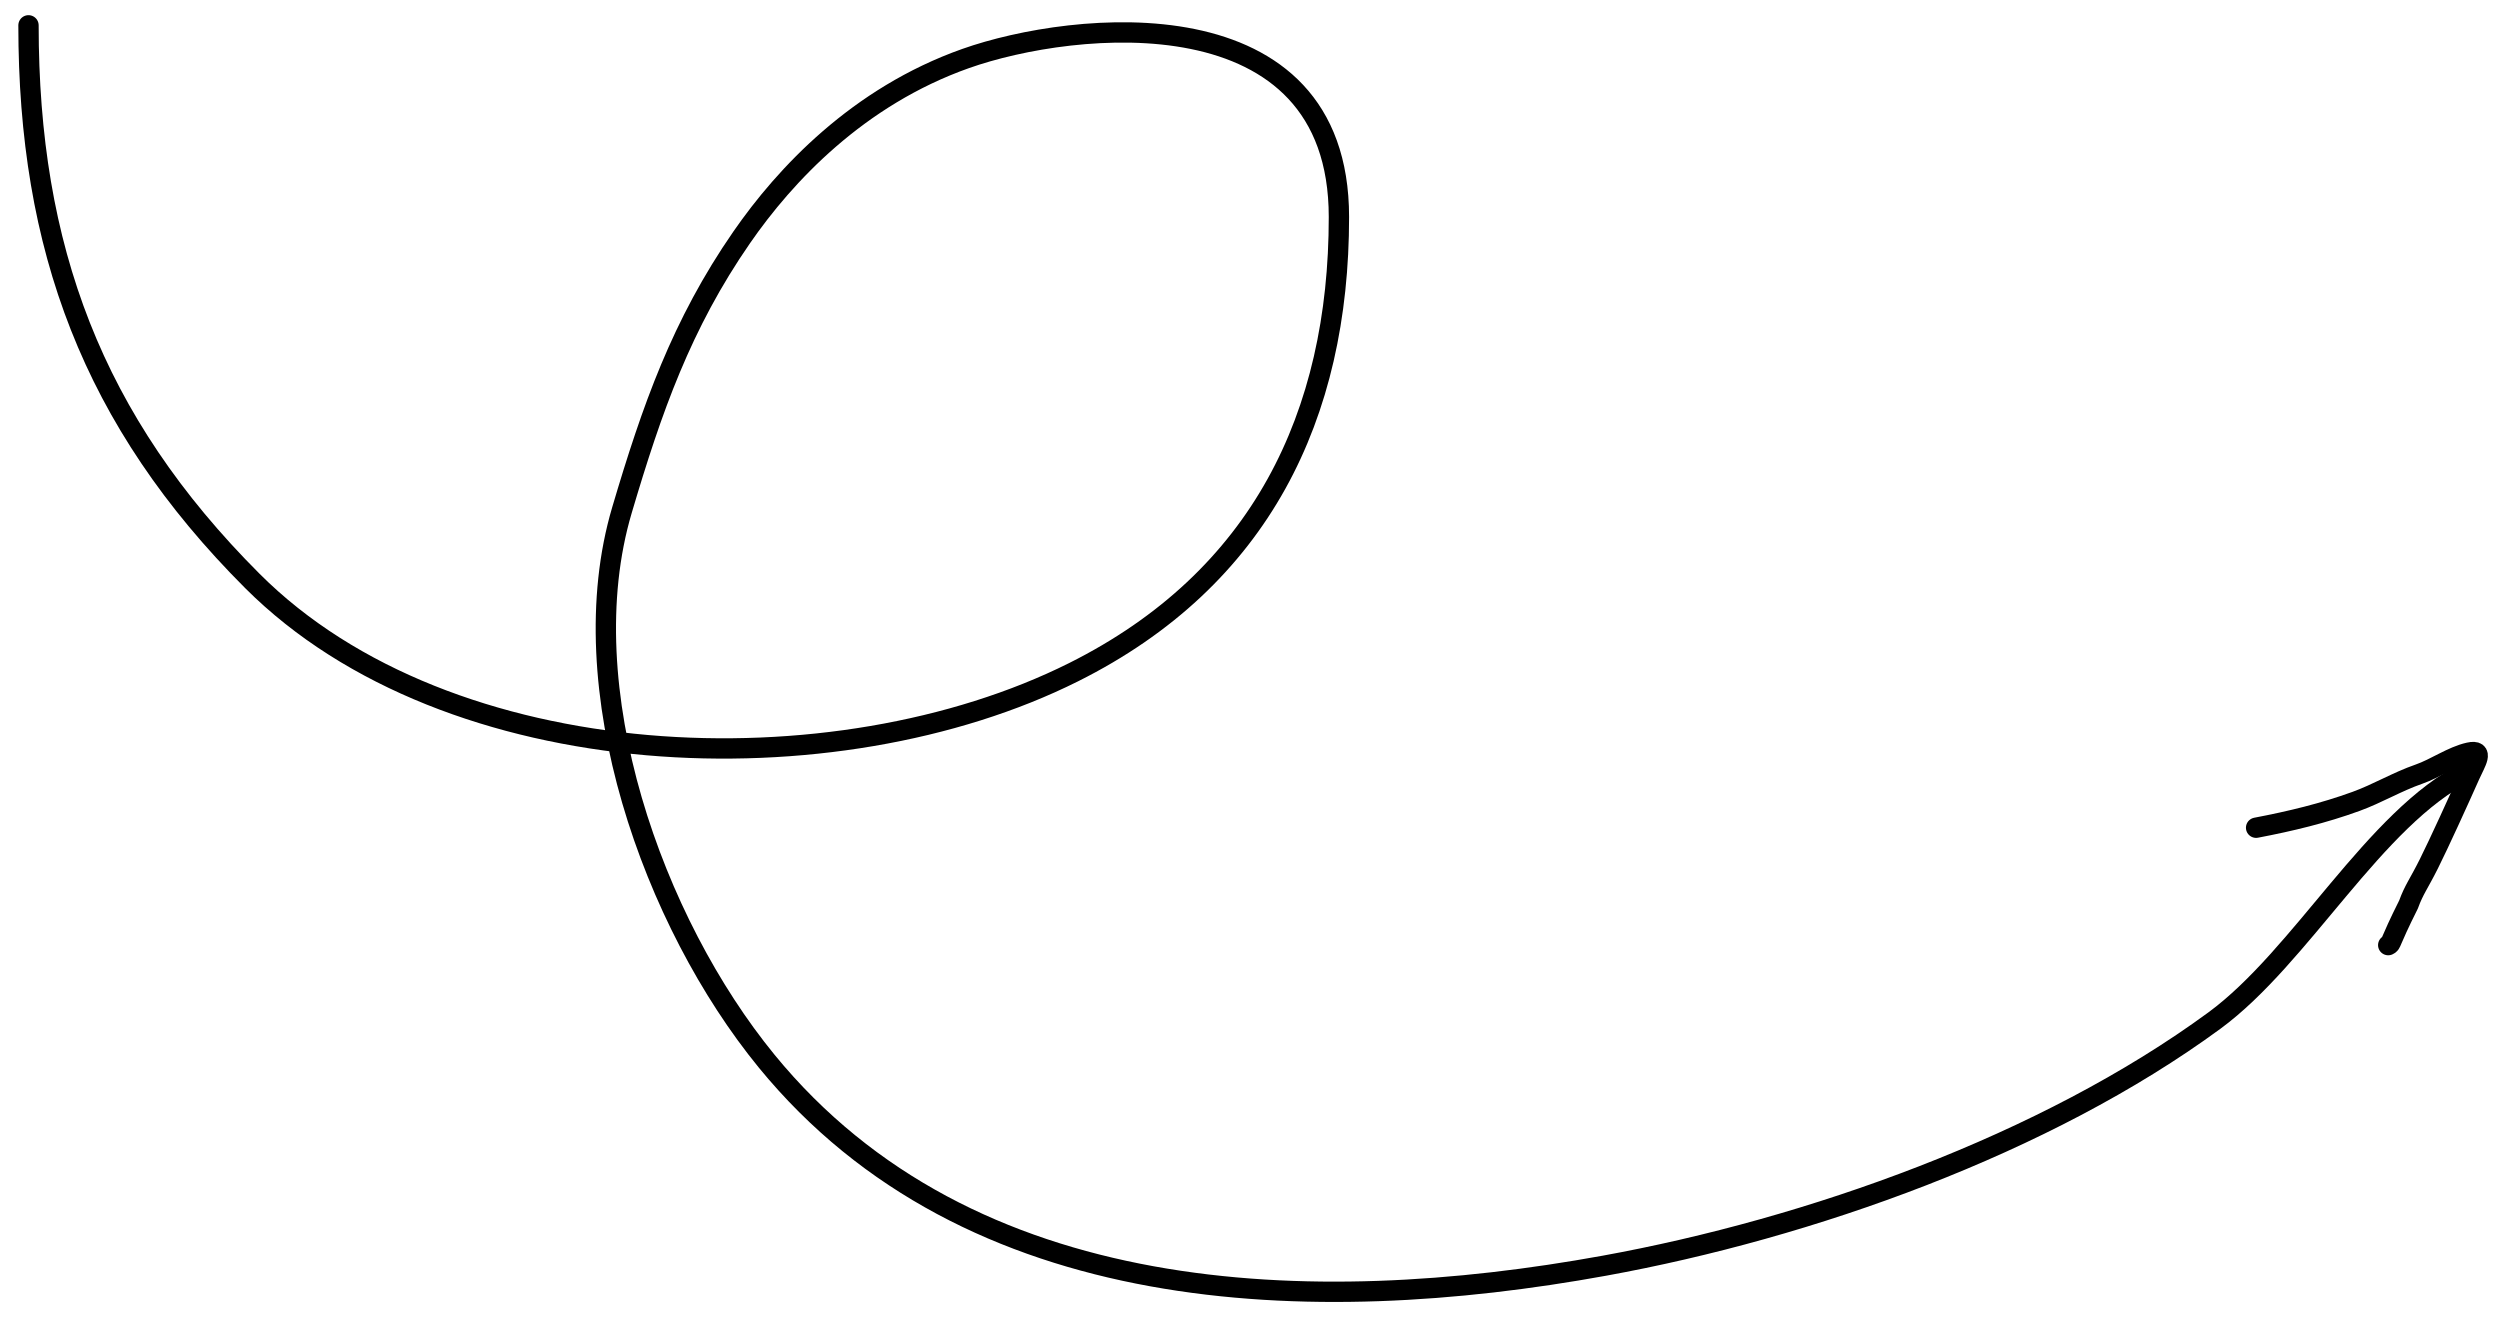
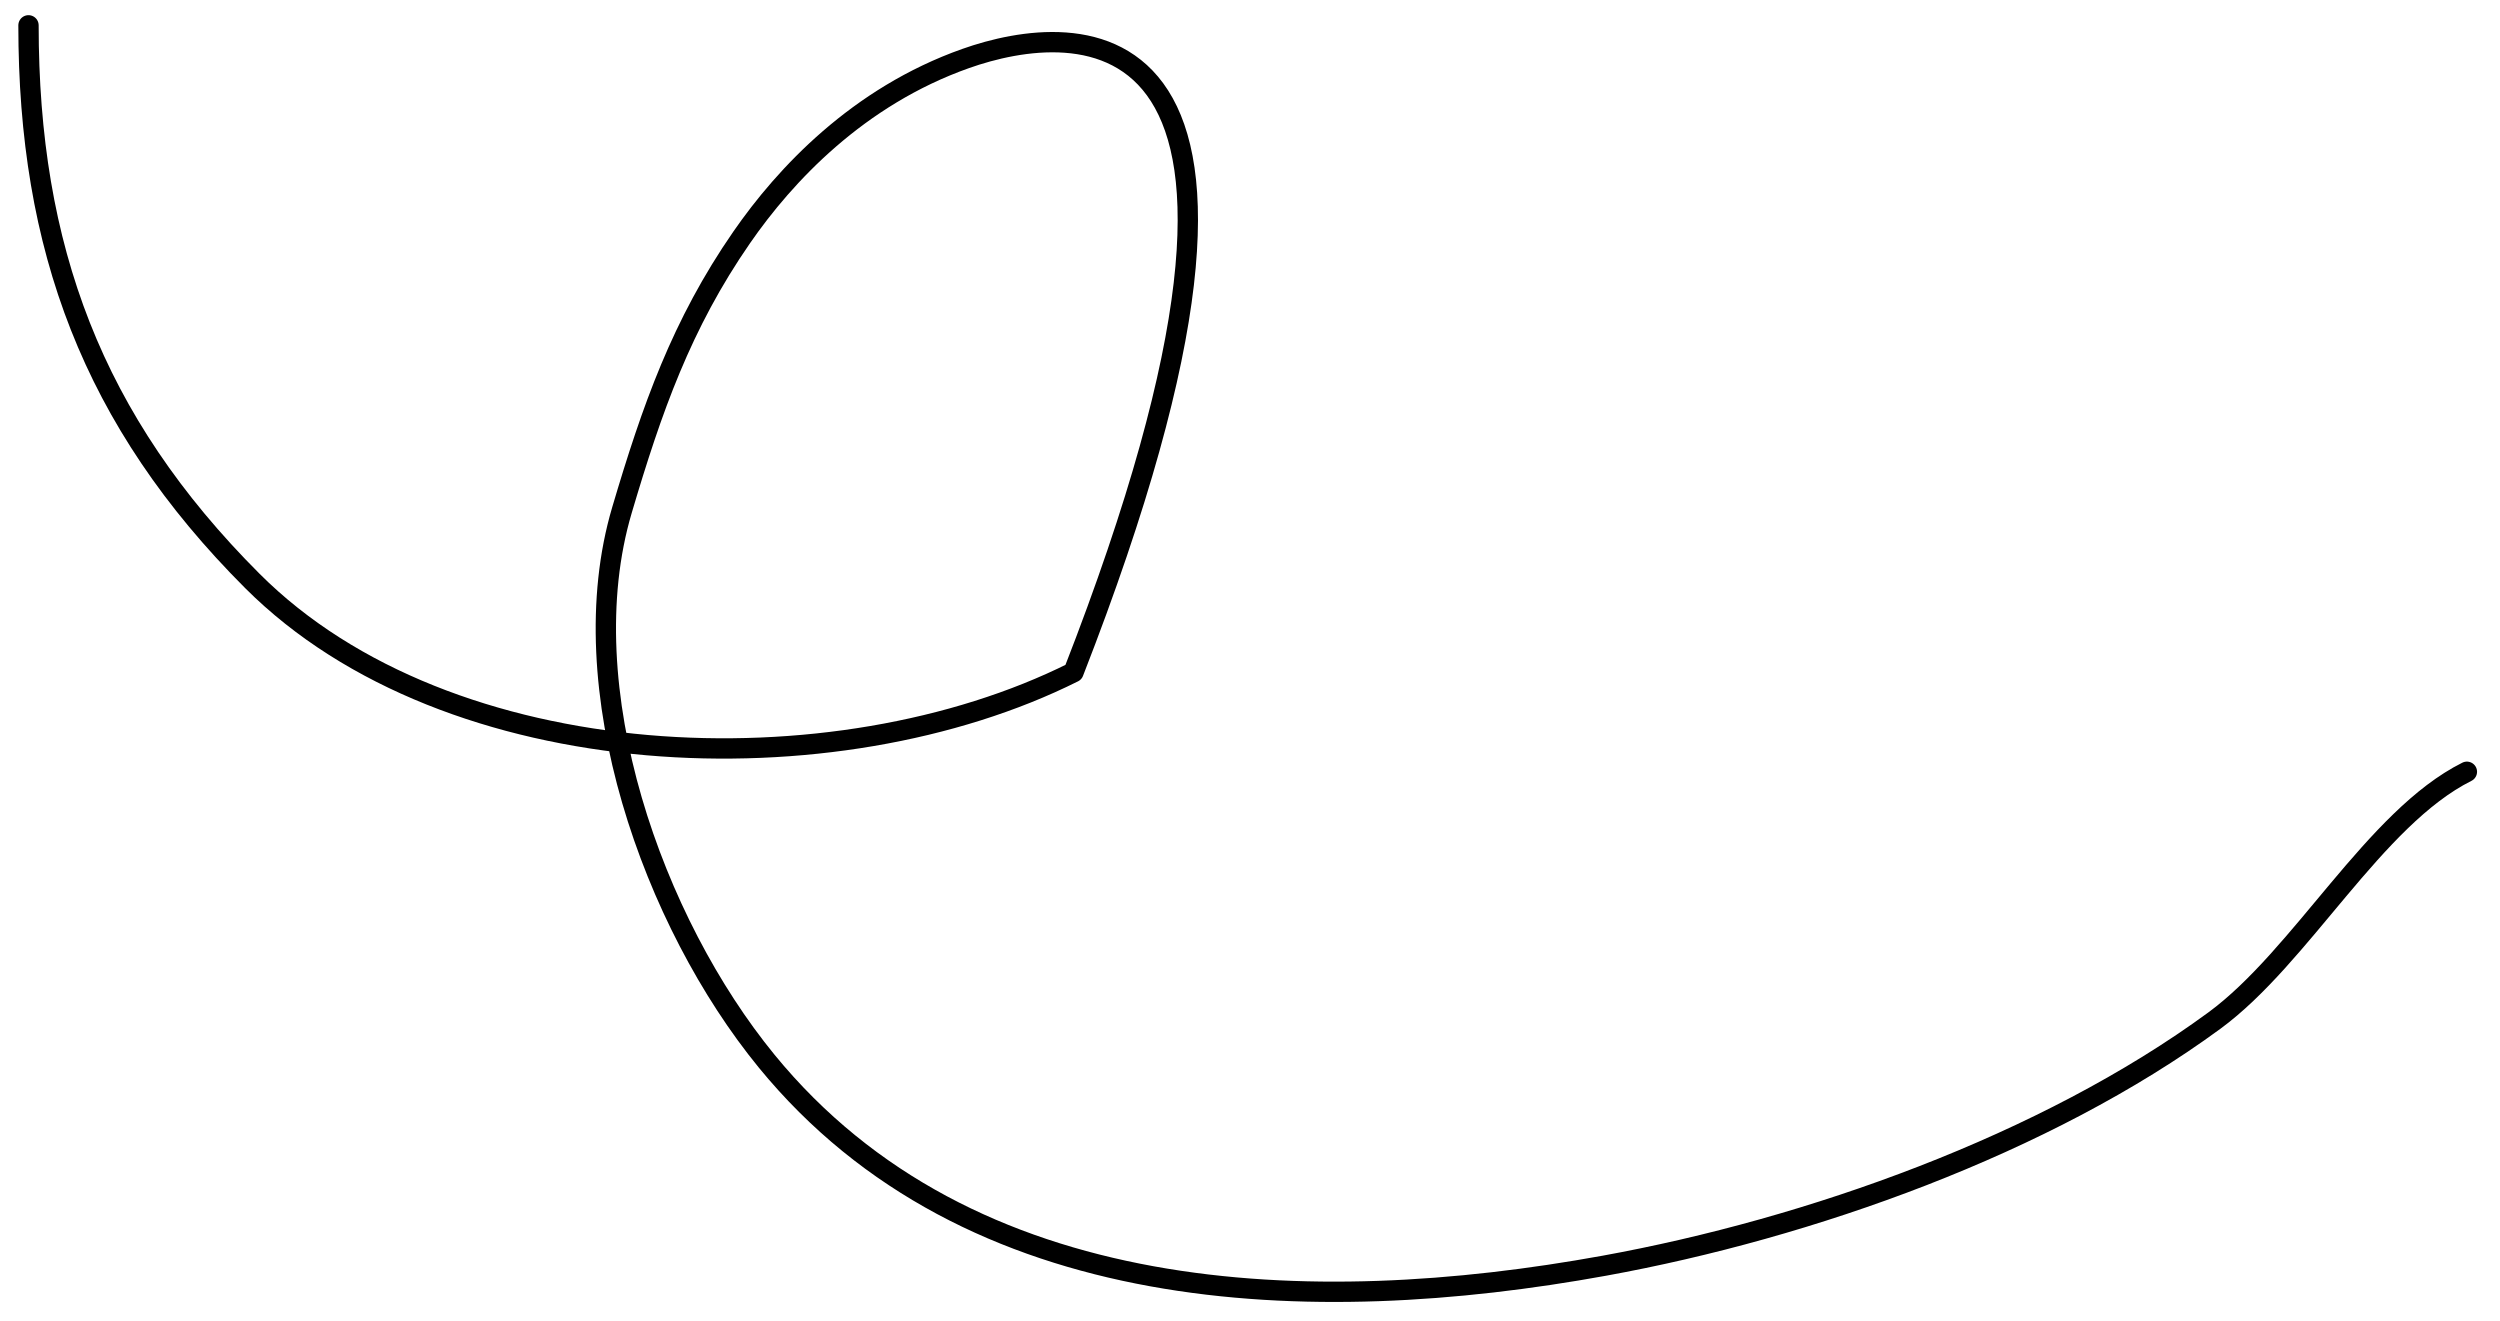
<svg xmlns="http://www.w3.org/2000/svg" width="123" height="65" viewBox="0 0 123 65" fill="none">
-   <path d="M1.402 1.246C1.402 12.159 4.529 20.695 12.42 28.586C22.095 38.26 41.066 38.95 52.817 33.074C62.02 28.473 65.875 20.447 65.875 10.677C65.875 -0.4 52.817 1 47.513 2.878C42.208 4.756 38.618 8.607 36.495 11.674C33.525 15.965 32.075 20.12 30.601 25.095C28.009 33.842 32.132 45.378 37.719 52.208C47.688 64.391 64.53 64.892 78.933 62.273C89.033 60.437 100.62 56.32 108.948 50.213C113.231 47.071 116.821 40.246 121.371 37.971" stroke="black" stroke-linecap="round" stroke-linejoin="round" />
-   <path d="M111 40.724C112.692 40.402 114.31 40.013 115.921 39.427C116.975 39.044 117.944 38.458 119.01 38.089C119.818 37.809 120.645 37.212 121.471 37.028C122.251 36.855 121.796 37.515 121.522 38.13C120.979 39.352 120 41.5 119.5 42.5C119 43.5 118.769 43.761 118.5 44.5C117.5 46.5 117.686 46.407 117.5 46.5" stroke="black" stroke-linecap="round" stroke-linejoin="round" />
+   <path d="M1.402 1.246C1.402 12.159 4.529 20.695 12.42 28.586C22.095 38.26 41.066 38.95 52.817 33.074C65.875 -0.4 52.817 1 47.513 2.878C42.208 4.756 38.618 8.607 36.495 11.674C33.525 15.965 32.075 20.12 30.601 25.095C28.009 33.842 32.132 45.378 37.719 52.208C47.688 64.391 64.53 64.892 78.933 62.273C89.033 60.437 100.62 56.32 108.948 50.213C113.231 47.071 116.821 40.246 121.371 37.971" stroke="black" stroke-linecap="round" stroke-linejoin="round" />
</svg>